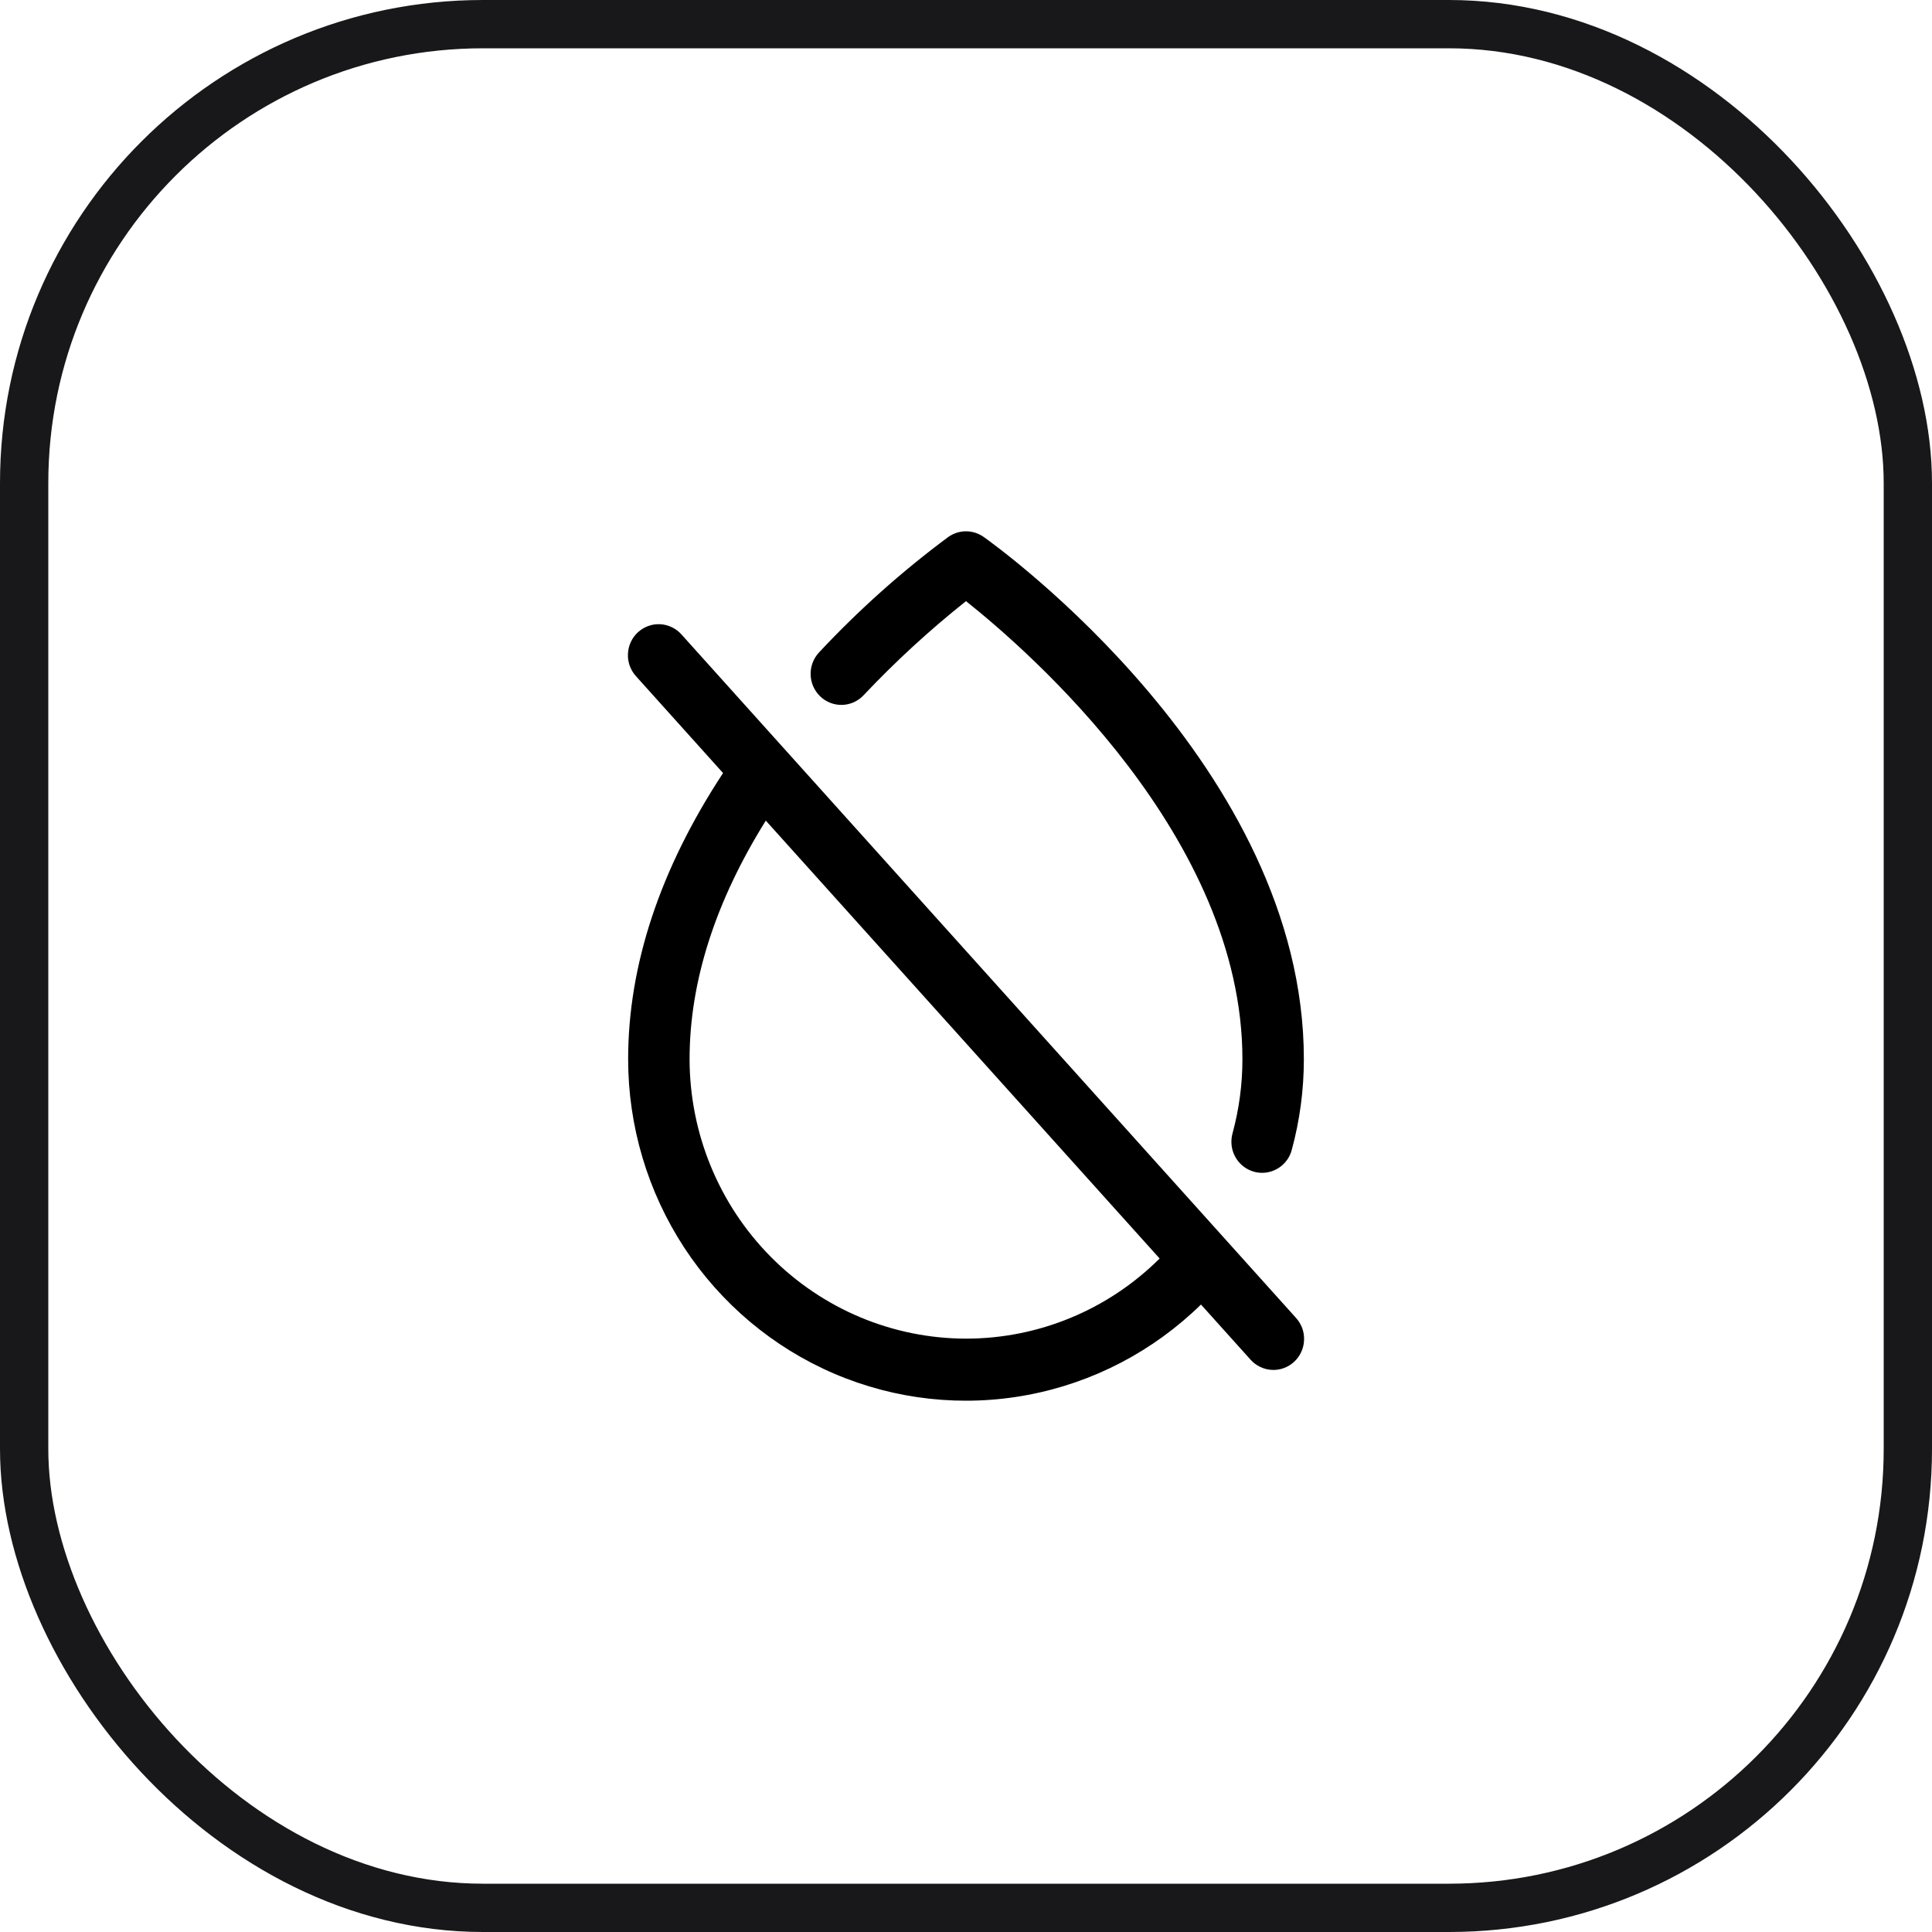
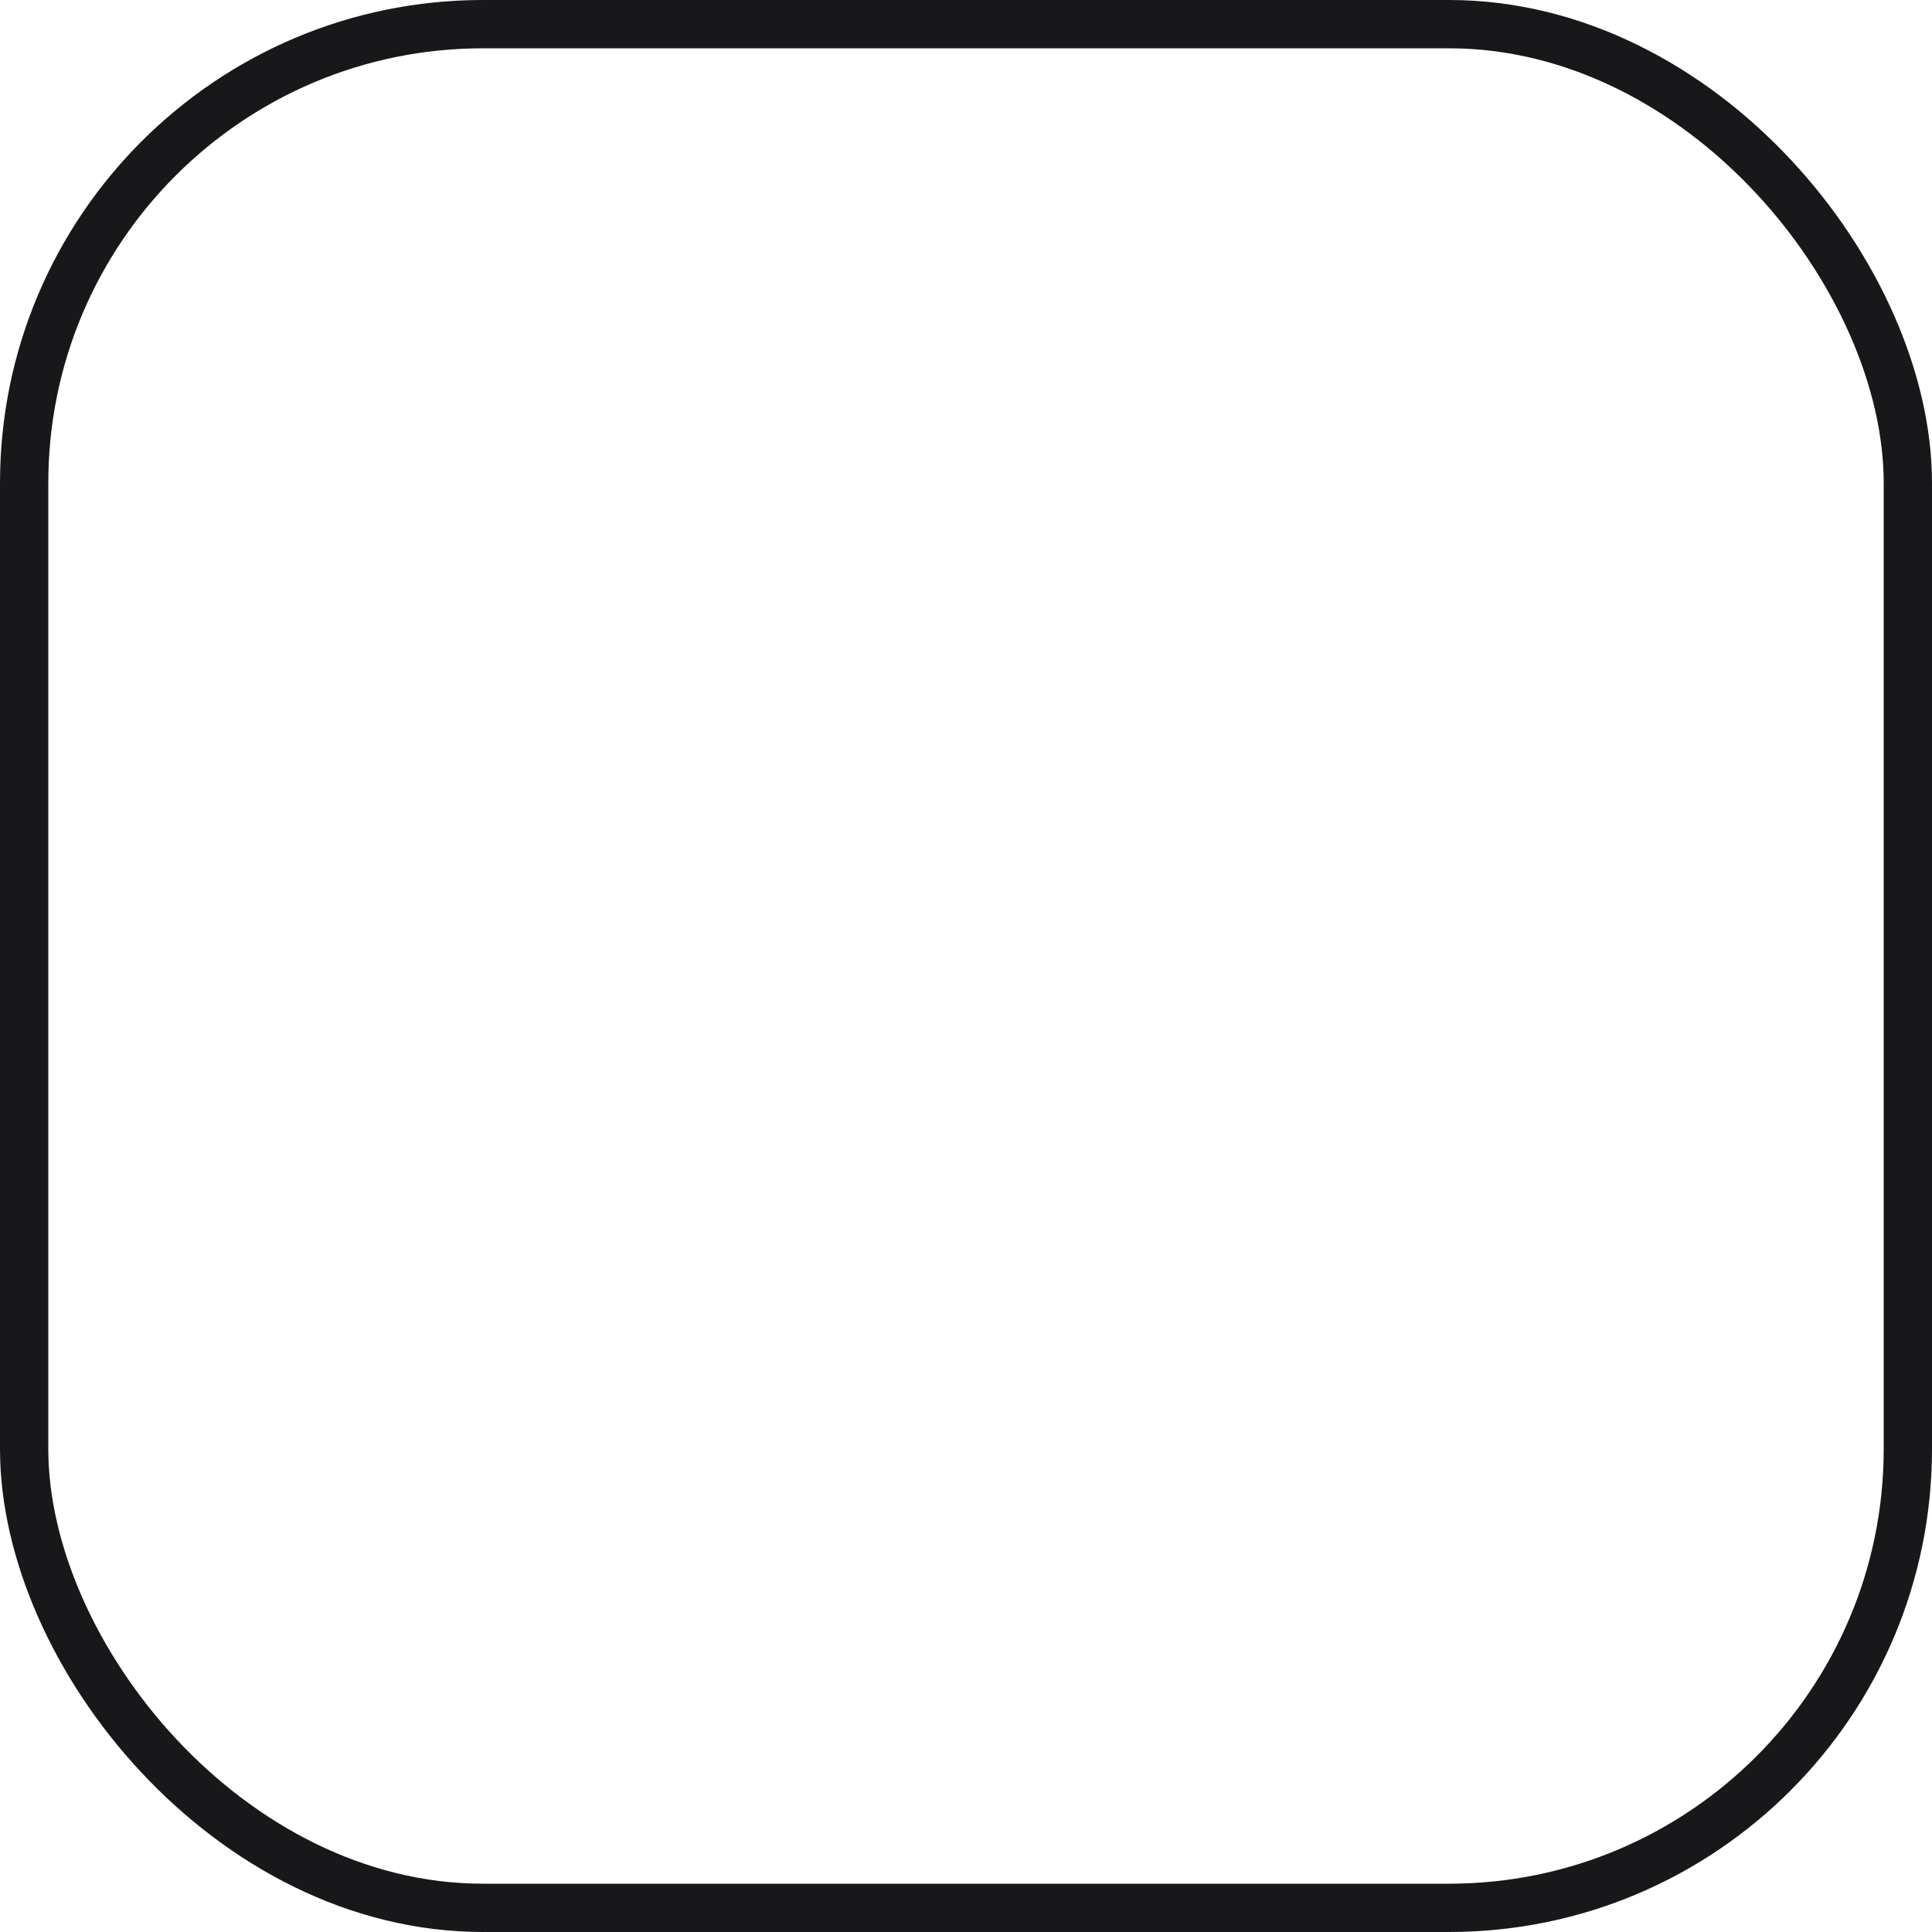
<svg xmlns="http://www.w3.org/2000/svg" width="40" height="40" viewBox="0 0 40 40" fill="none">
-   <path d="M14.112 13.139C14.056 13.075 13.988 13.024 13.912 12.987C13.836 12.95 13.754 12.928 13.67 12.924C13.586 12.919 13.502 12.931 13.423 12.96C13.343 12.989 13.271 13.033 13.208 13.09C13.146 13.147 13.095 13.216 13.06 13.293C13.024 13.37 13.004 13.454 13.001 13.539C12.997 13.624 13.01 13.709 13.039 13.788C13.069 13.868 13.113 13.941 13.171 14.004L14.97 16.005C13.666 17.991 13.005 19.982 13.005 21.929C13.005 23.318 13.41 24.676 14.168 25.834C14.927 26.991 16.006 27.898 17.271 28.44C18.536 28.982 19.931 29.135 21.281 28.88C22.632 28.626 23.878 27.975 24.865 27.009L25.888 28.147C25.944 28.211 26.012 28.262 26.088 28.299C26.164 28.336 26.246 28.358 26.33 28.362C26.414 28.367 26.498 28.355 26.577 28.326C26.657 28.297 26.73 28.253 26.792 28.196C26.854 28.139 26.904 28.07 26.94 27.993C26.976 27.916 26.996 27.832 26.999 27.747C27.003 27.662 26.99 27.577 26.961 27.497C26.931 27.418 26.887 27.345 26.829 27.282L14.112 13.139ZM20 27.715C18.483 27.713 17.028 27.103 15.955 26.018C14.882 24.933 14.279 23.463 14.277 21.929C14.277 20.327 14.808 18.669 15.855 16.99L24.009 26.056C22.94 27.12 21.5 27.715 20 27.715ZM16.98 14.416C16.857 14.298 16.787 14.136 16.783 13.966C16.779 13.796 16.842 13.63 16.958 13.507C17.777 12.63 18.673 11.83 19.635 11.116C19.742 11.041 19.869 11 20 11C20.131 11 20.258 11.041 20.365 11.116C20.636 11.308 26.995 15.878 26.995 21.929C26.995 22.564 26.911 23.197 26.744 23.809C26.708 23.945 26.628 24.065 26.517 24.15C26.406 24.235 26.271 24.282 26.132 24.282C26.074 24.282 26.017 24.275 25.962 24.259C25.799 24.214 25.661 24.105 25.578 23.957C25.494 23.809 25.473 23.634 25.517 23.469C25.654 22.967 25.723 22.449 25.723 21.929C25.723 17.329 21.313 13.491 20 12.446C19.249 13.043 18.54 13.694 17.881 14.393C17.823 14.455 17.754 14.504 17.678 14.539C17.601 14.573 17.519 14.592 17.435 14.594C17.351 14.596 17.268 14.582 17.19 14.551C17.111 14.52 17.04 14.475 16.98 14.416Z" fill="black" />
  <rect x="0.5" y="0.5" width="39" height="39" rx="9.5" stroke="#18181B" />
</svg>